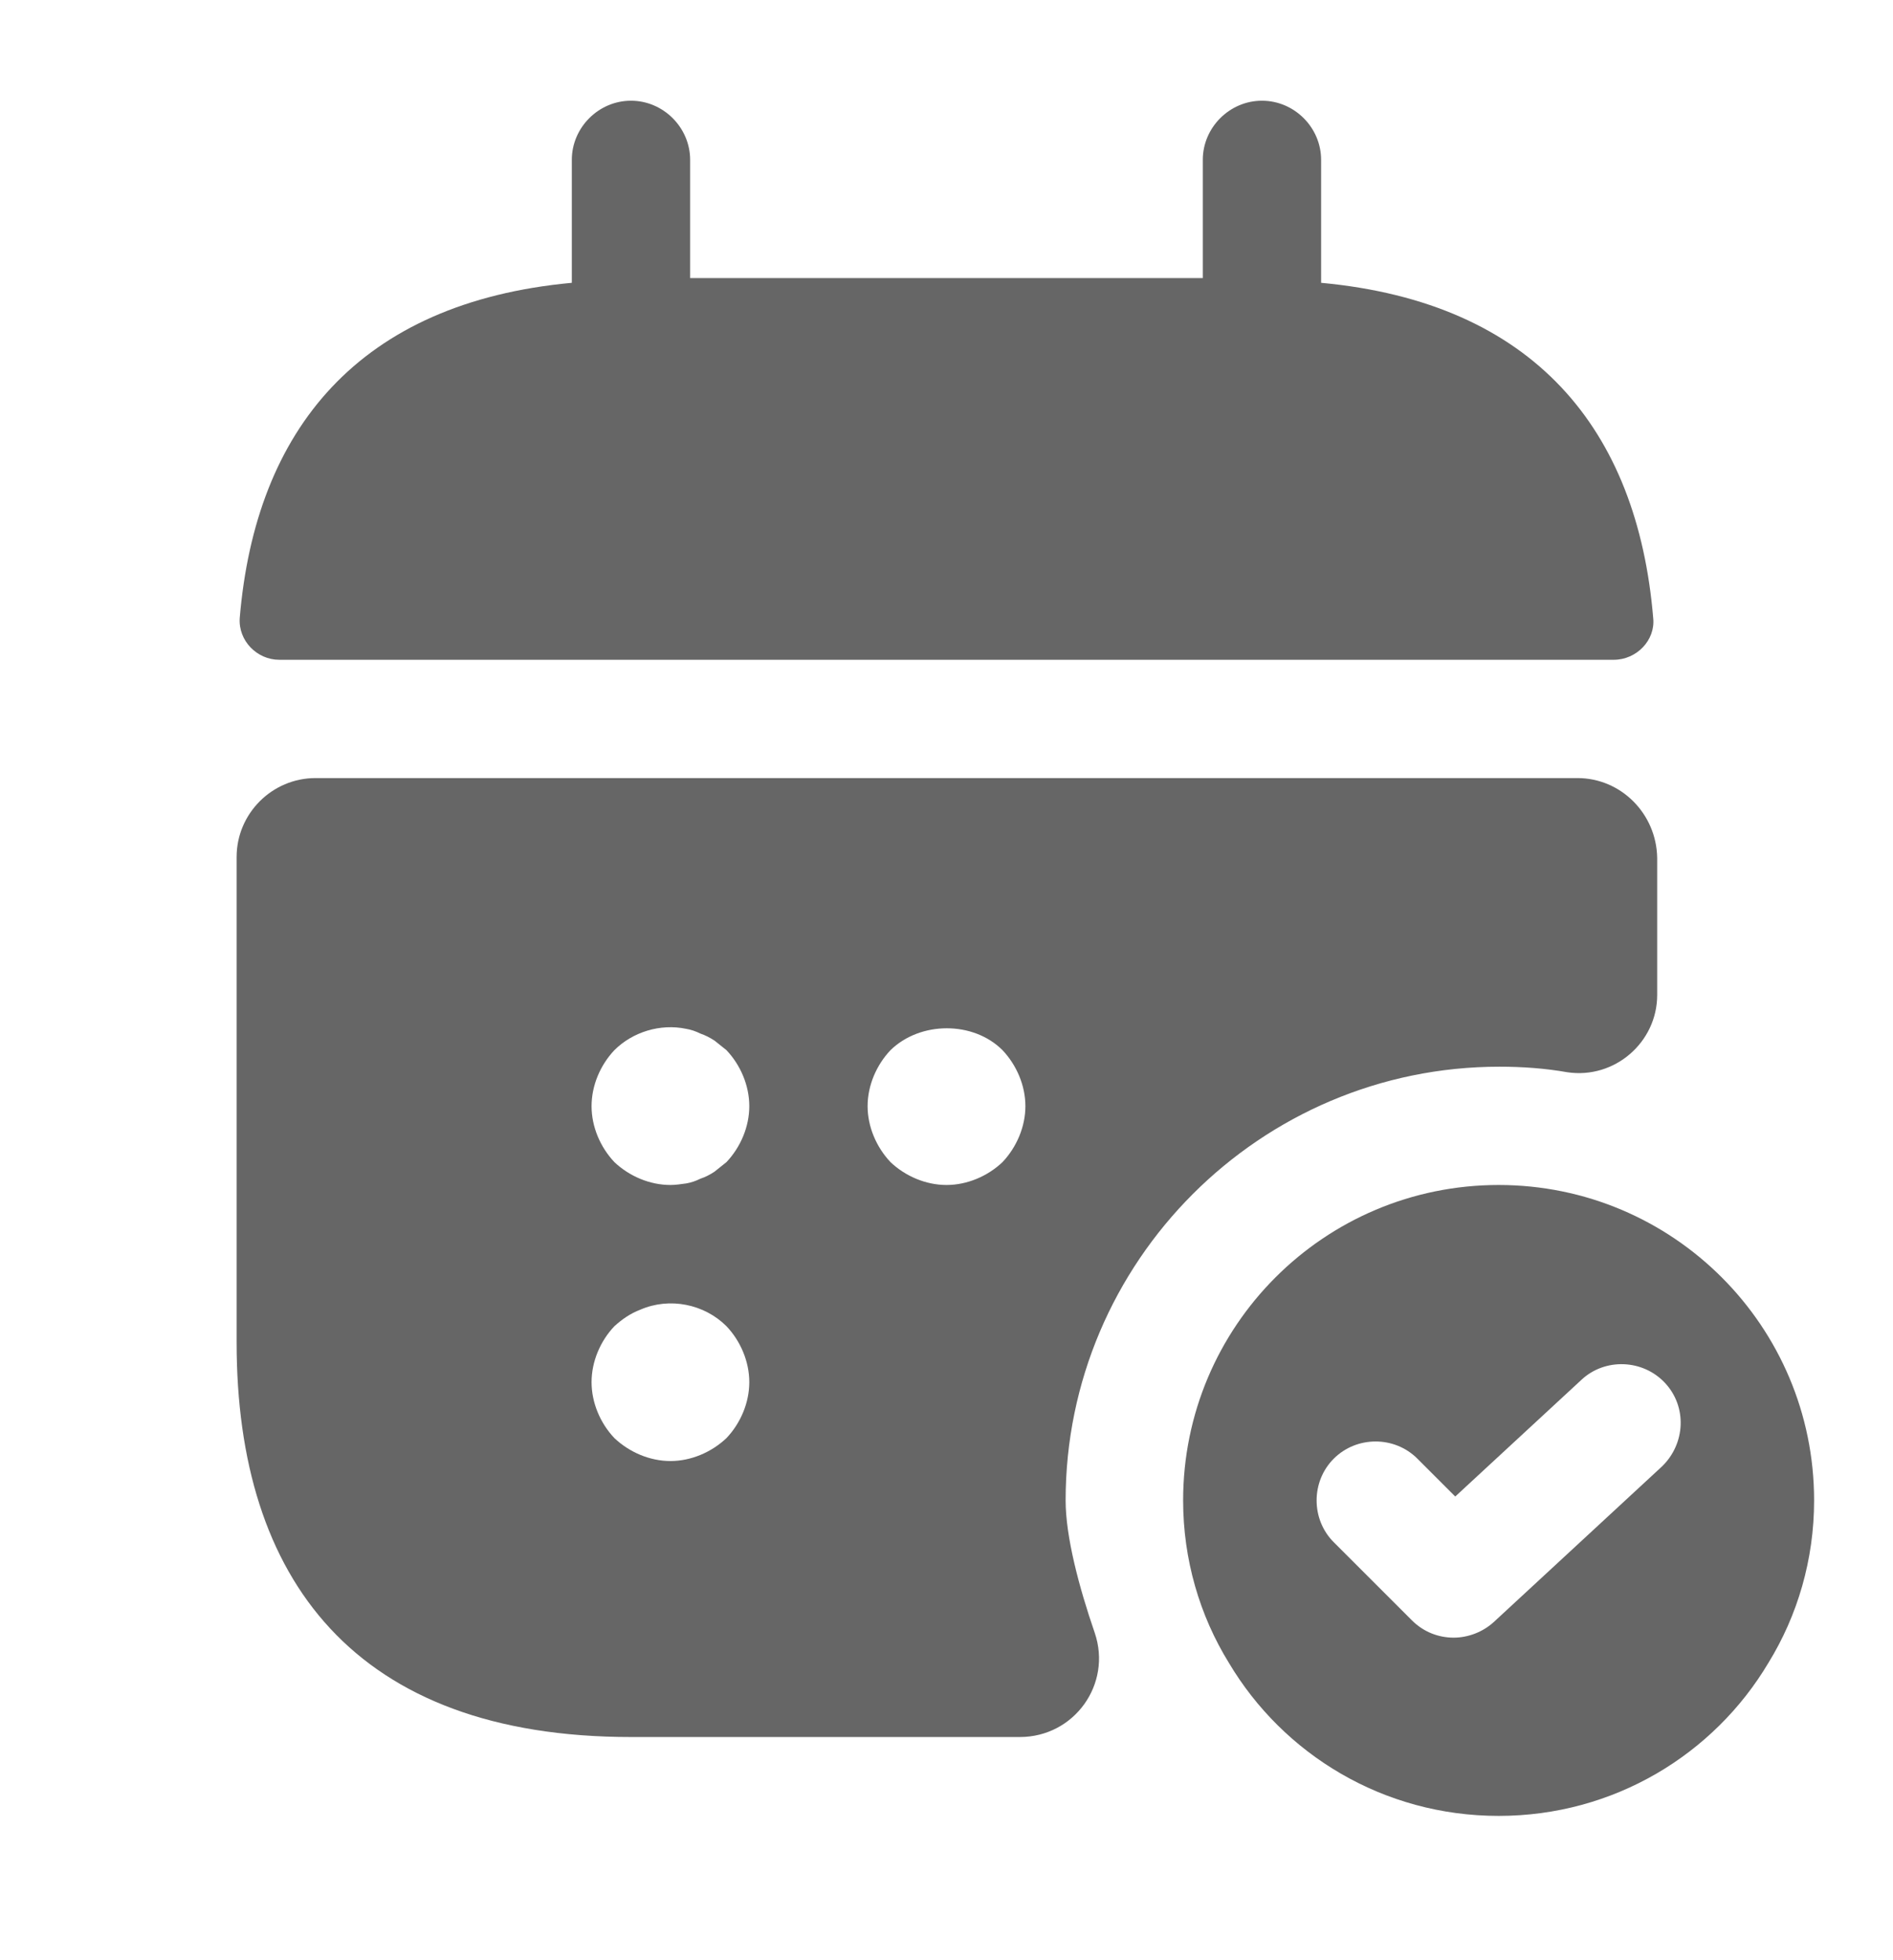
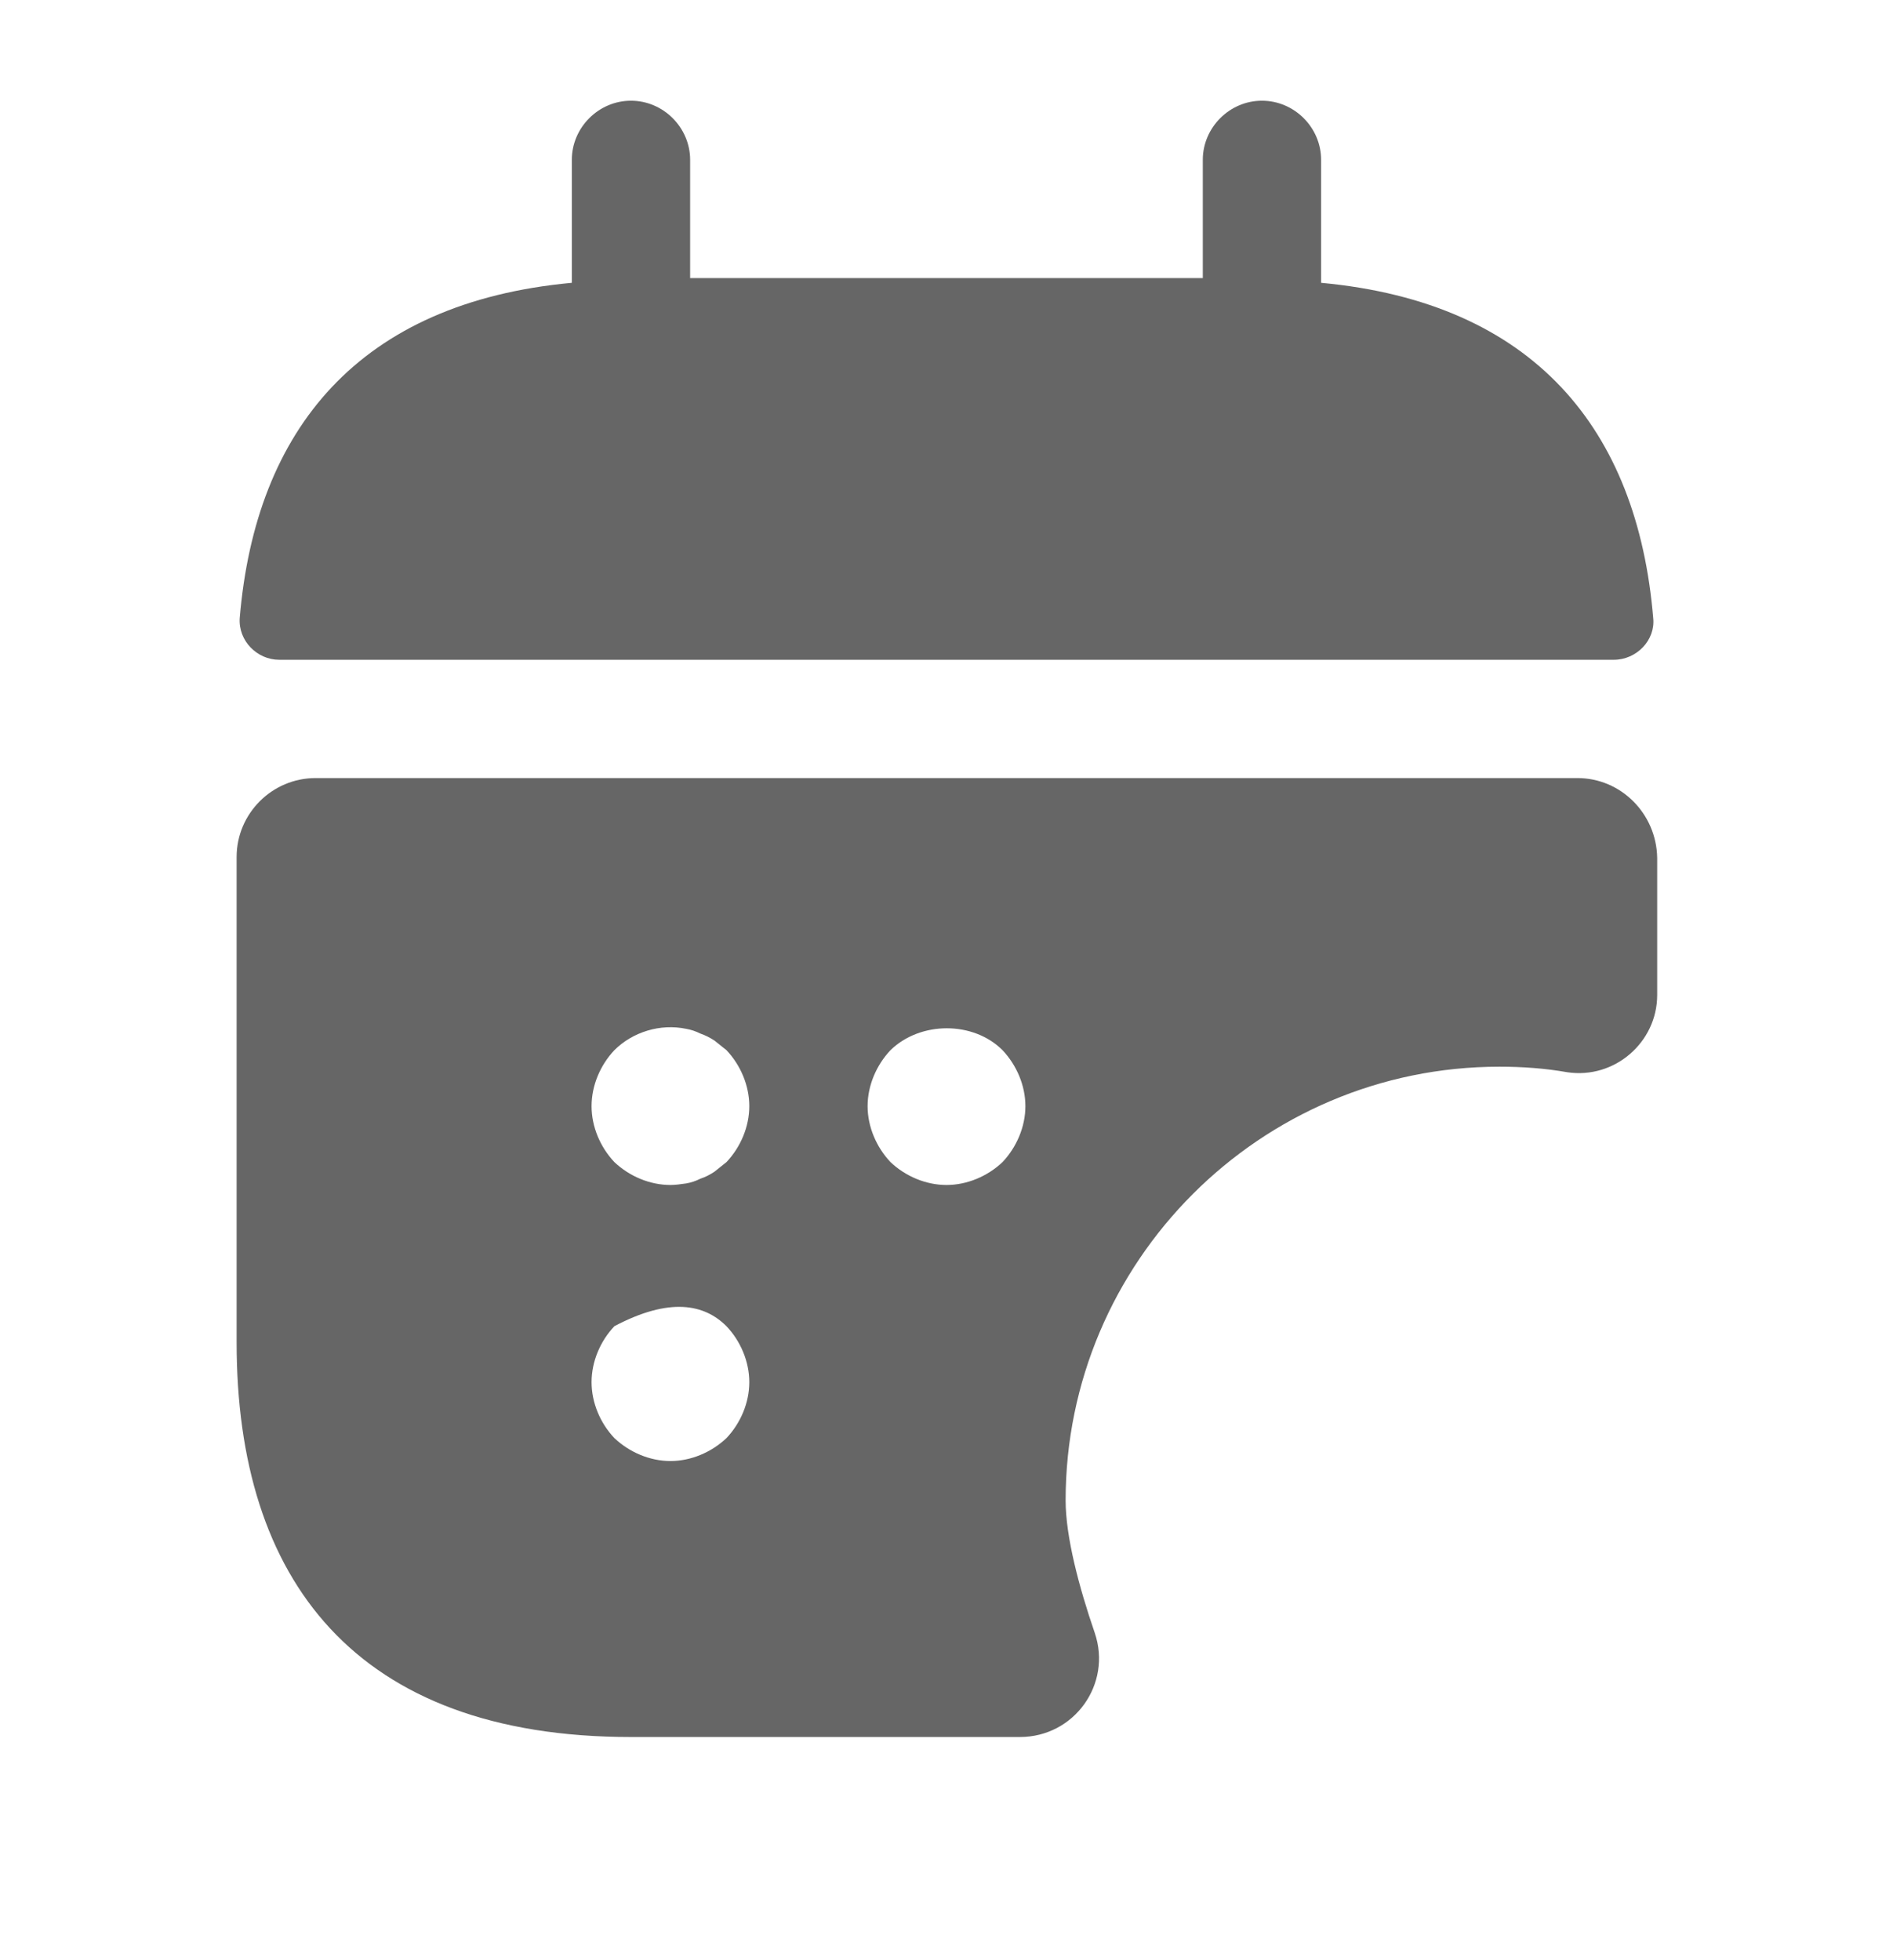
<svg xmlns="http://www.w3.org/2000/svg" width="28" height="29" viewBox="0 0 28 29" fill="none">
  <path d="M19.541 4.184V2.365C19.541 1.886 19.145 1.49 18.666 1.49C18.188 1.49 17.791 1.886 17.791 2.365V4.114H10.208V2.365C10.208 1.886 9.811 1.49 9.333 1.49C8.855 1.49 8.458 1.886 8.458 2.365V4.184C5.308 4.476 3.78 6.354 3.546 9.143C3.523 9.481 3.803 9.761 4.13 9.761H23.87C24.208 9.761 24.488 9.47 24.453 9.143C24.22 6.354 22.691 4.476 19.541 4.184Z" fill="#666666" />
-   <path d="M22.167 17.531C19.588 17.531 17.5 19.62 17.5 22.198C17.5 23.073 17.745 23.901 18.177 24.601C18.982 25.955 20.463 26.865 22.167 26.865C23.87 26.865 25.352 25.955 26.157 24.601C26.588 23.901 26.833 23.073 26.833 22.198C26.833 19.62 24.745 17.531 22.167 17.531ZM24.582 21.696L22.097 23.995C21.933 24.146 21.712 24.228 21.502 24.228C21.28 24.228 21.058 24.146 20.883 23.971L19.728 22.816C19.39 22.478 19.39 21.918 19.728 21.58C20.067 21.241 20.627 21.241 20.965 21.58L21.525 22.14L23.392 20.413C23.742 20.086 24.302 20.11 24.628 20.46C24.955 20.81 24.932 21.358 24.582 21.696Z" fill="#666666" />
-   <path d="M23.333 11.511H4.667C4.025 11.511 3.5 12.036 3.5 12.678V19.865C3.5 23.365 5.25 25.698 9.333 25.698H15.085C15.89 25.698 16.45 24.916 16.193 24.158C15.96 23.481 15.762 22.735 15.762 22.198C15.762 18.663 18.643 15.781 22.178 15.781C22.517 15.781 22.855 15.805 23.182 15.863C23.882 15.968 24.512 15.42 24.512 14.72V12.69C24.5 12.036 23.975 11.511 23.333 11.511ZM10.745 21.276C10.523 21.486 10.22 21.615 9.917 21.615C9.613 21.615 9.31 21.486 9.088 21.276C8.878 21.055 8.75 20.751 8.75 20.448C8.75 20.145 8.878 19.841 9.088 19.62C9.205 19.515 9.322 19.433 9.473 19.375C9.905 19.188 10.418 19.293 10.745 19.62C10.955 19.841 11.083 20.145 11.083 20.448C11.083 20.751 10.955 21.055 10.745 21.276ZM10.745 17.193C10.687 17.24 10.628 17.286 10.57 17.333C10.5 17.38 10.43 17.415 10.36 17.438C10.29 17.473 10.22 17.496 10.15 17.508C10.068 17.52 9.987 17.531 9.917 17.531C9.613 17.531 9.31 17.403 9.088 17.193C8.878 16.971 8.75 16.668 8.75 16.365C8.75 16.061 8.878 15.758 9.088 15.536C9.357 15.268 9.765 15.14 10.15 15.221C10.22 15.233 10.29 15.256 10.36 15.291C10.43 15.315 10.5 15.35 10.57 15.396C10.628 15.443 10.687 15.49 10.745 15.536C10.955 15.758 11.083 16.061 11.083 16.365C11.083 16.668 10.955 16.971 10.745 17.193ZM14.828 17.193C14.607 17.403 14.303 17.531 14 17.531C13.697 17.531 13.393 17.403 13.172 17.193C12.962 16.971 12.833 16.668 12.833 16.365C12.833 16.061 12.962 15.758 13.172 15.536C13.615 15.105 14.397 15.105 14.828 15.536C15.038 15.758 15.167 16.061 15.167 16.365C15.167 16.668 15.038 16.971 14.828 17.193Z" fill="#666666" />
+   <path d="M23.333 11.511H4.667C4.025 11.511 3.5 12.036 3.5 12.678V19.865C3.5 23.365 5.25 25.698 9.333 25.698H15.085C15.89 25.698 16.45 24.916 16.193 24.158C15.96 23.481 15.762 22.735 15.762 22.198C15.762 18.663 18.643 15.781 22.178 15.781C22.517 15.781 22.855 15.805 23.182 15.863C23.882 15.968 24.512 15.42 24.512 14.72V12.69C24.5 12.036 23.975 11.511 23.333 11.511ZM10.745 21.276C10.523 21.486 10.22 21.615 9.917 21.615C9.613 21.615 9.31 21.486 9.088 21.276C8.878 21.055 8.75 20.751 8.75 20.448C8.75 20.145 8.878 19.841 9.088 19.62C9.905 19.188 10.418 19.293 10.745 19.62C10.955 19.841 11.083 20.145 11.083 20.448C11.083 20.751 10.955 21.055 10.745 21.276ZM10.745 17.193C10.687 17.24 10.628 17.286 10.57 17.333C10.5 17.38 10.43 17.415 10.36 17.438C10.29 17.473 10.22 17.496 10.15 17.508C10.068 17.52 9.987 17.531 9.917 17.531C9.613 17.531 9.31 17.403 9.088 17.193C8.878 16.971 8.75 16.668 8.75 16.365C8.75 16.061 8.878 15.758 9.088 15.536C9.357 15.268 9.765 15.14 10.15 15.221C10.22 15.233 10.29 15.256 10.36 15.291C10.43 15.315 10.5 15.35 10.57 15.396C10.628 15.443 10.687 15.49 10.745 15.536C10.955 15.758 11.083 16.061 11.083 16.365C11.083 16.668 10.955 16.971 10.745 17.193ZM14.828 17.193C14.607 17.403 14.303 17.531 14 17.531C13.697 17.531 13.393 17.403 13.172 17.193C12.962 16.971 12.833 16.668 12.833 16.365C12.833 16.061 12.962 15.758 13.172 15.536C13.615 15.105 14.397 15.105 14.828 15.536C15.038 15.758 15.167 16.061 15.167 16.365C15.167 16.668 15.038 16.971 14.828 17.193Z" fill="#666666" />
</svg>